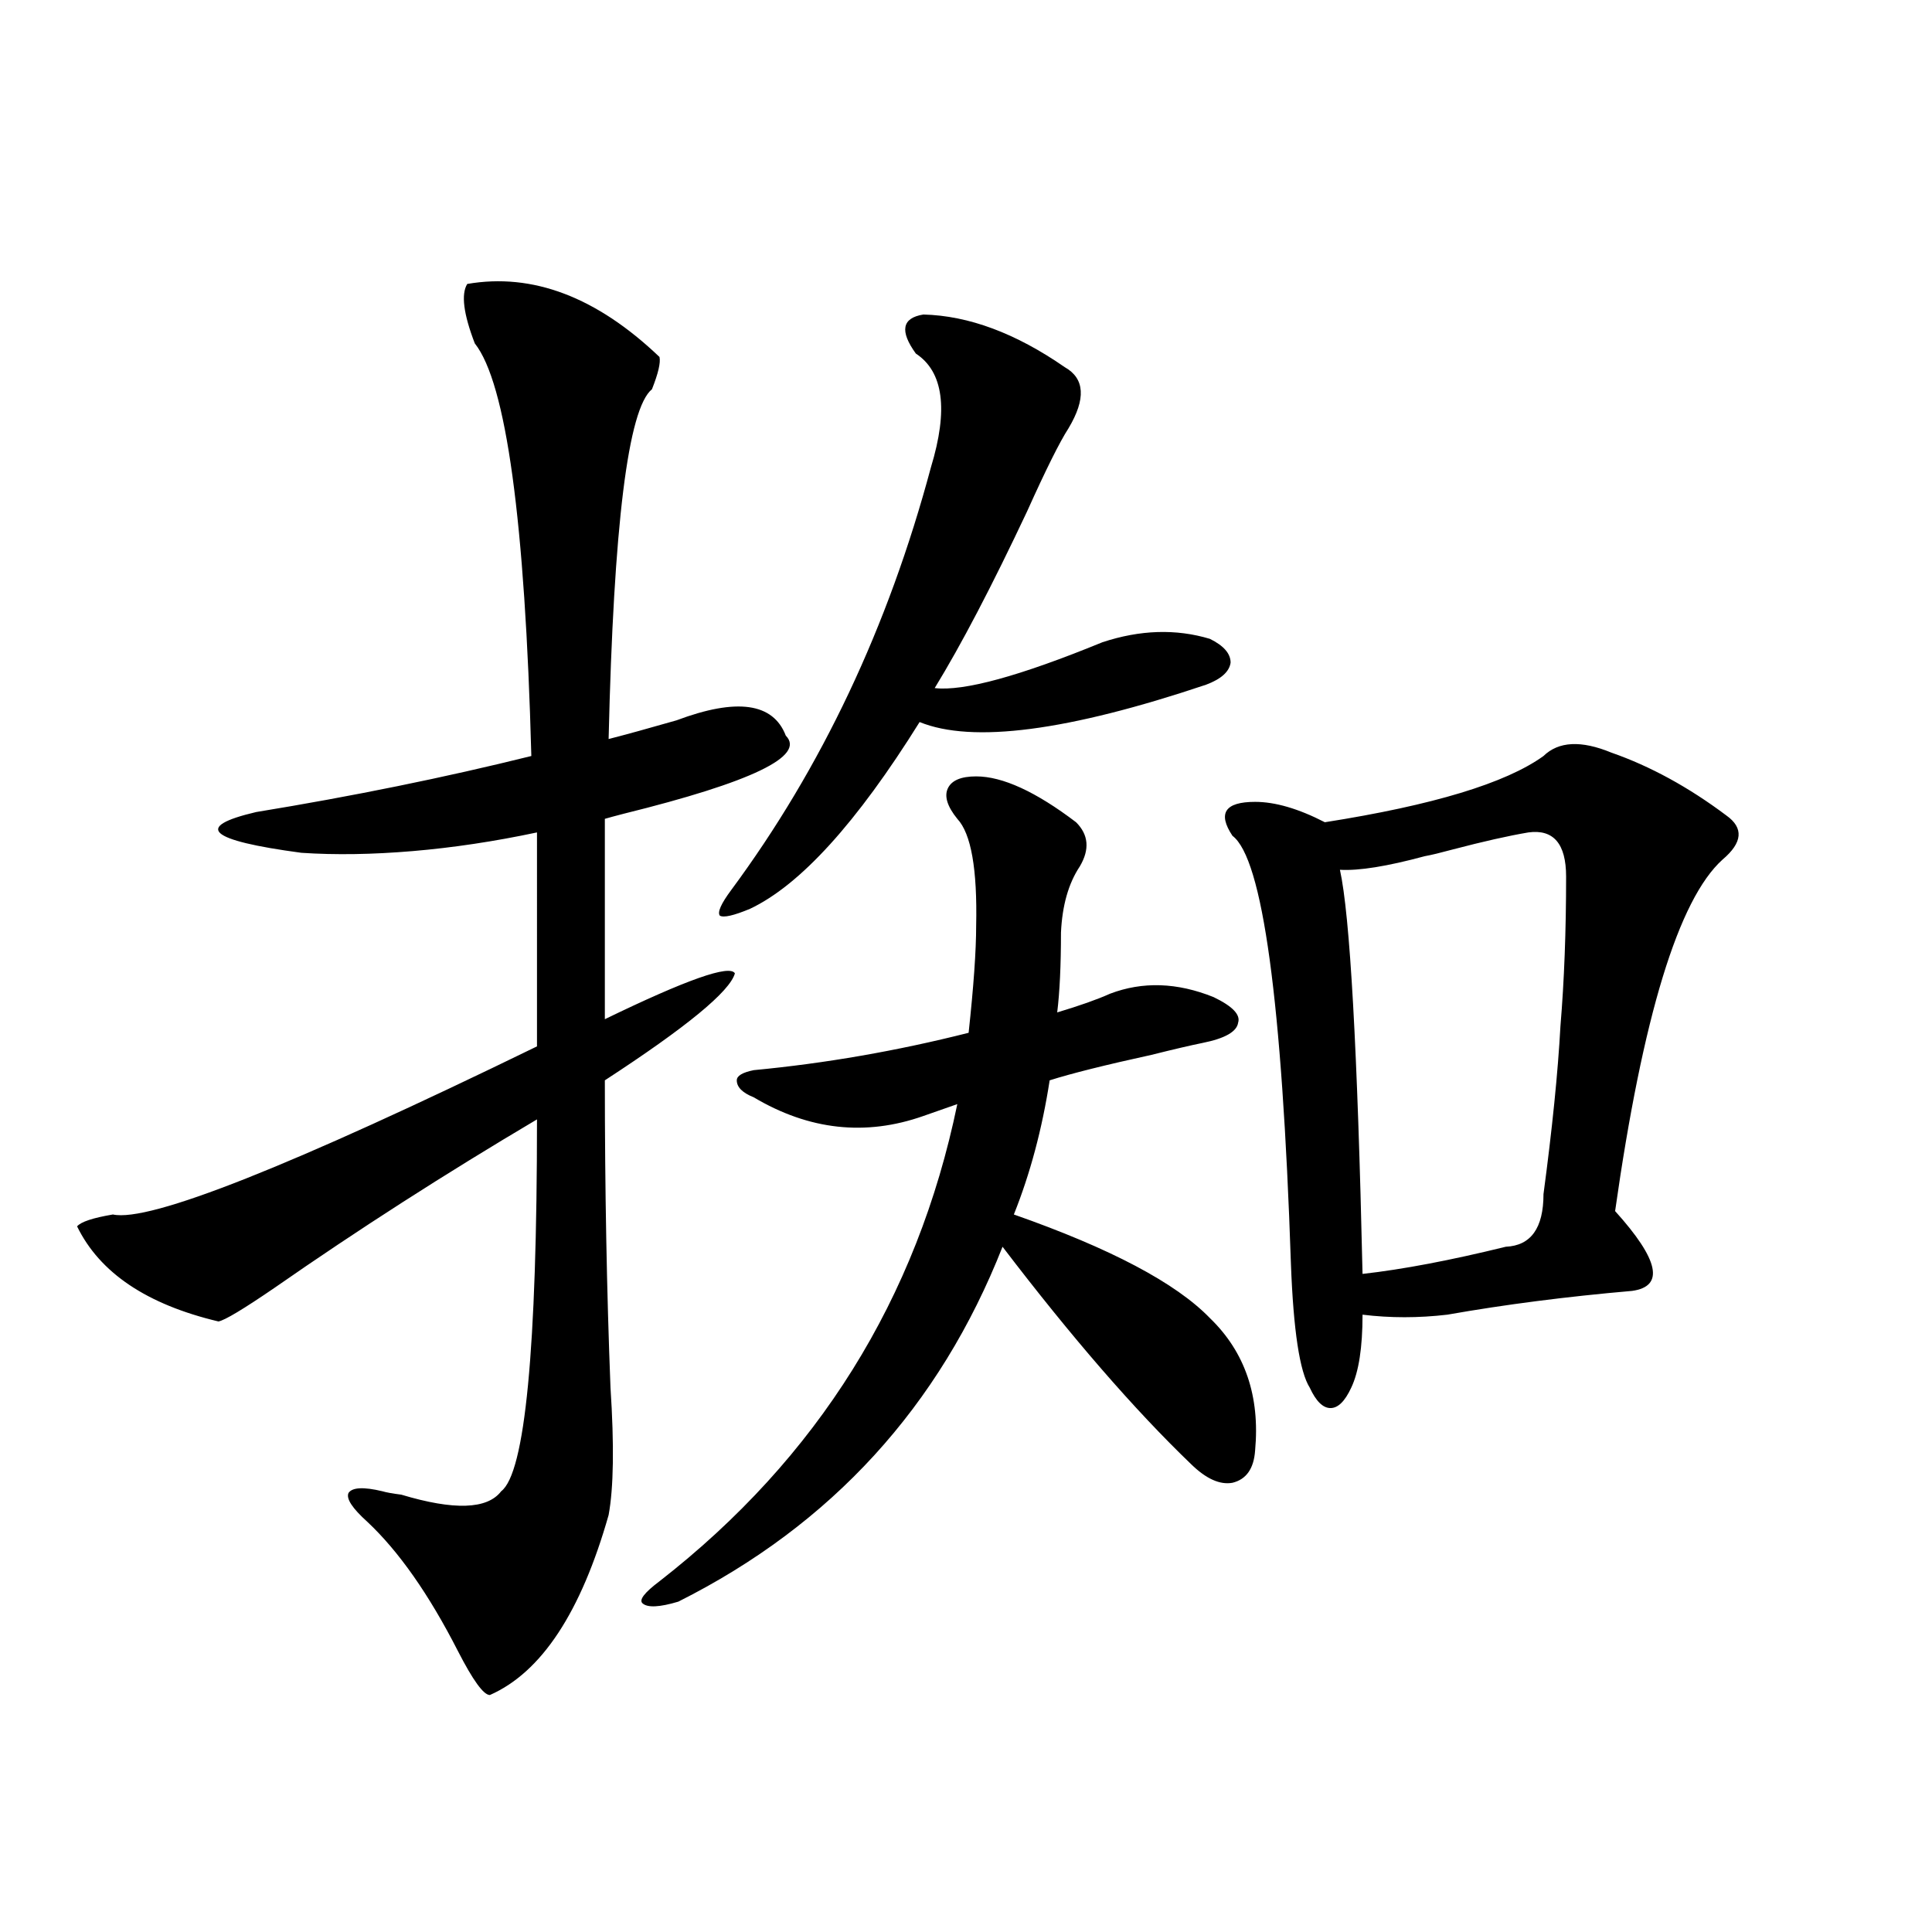
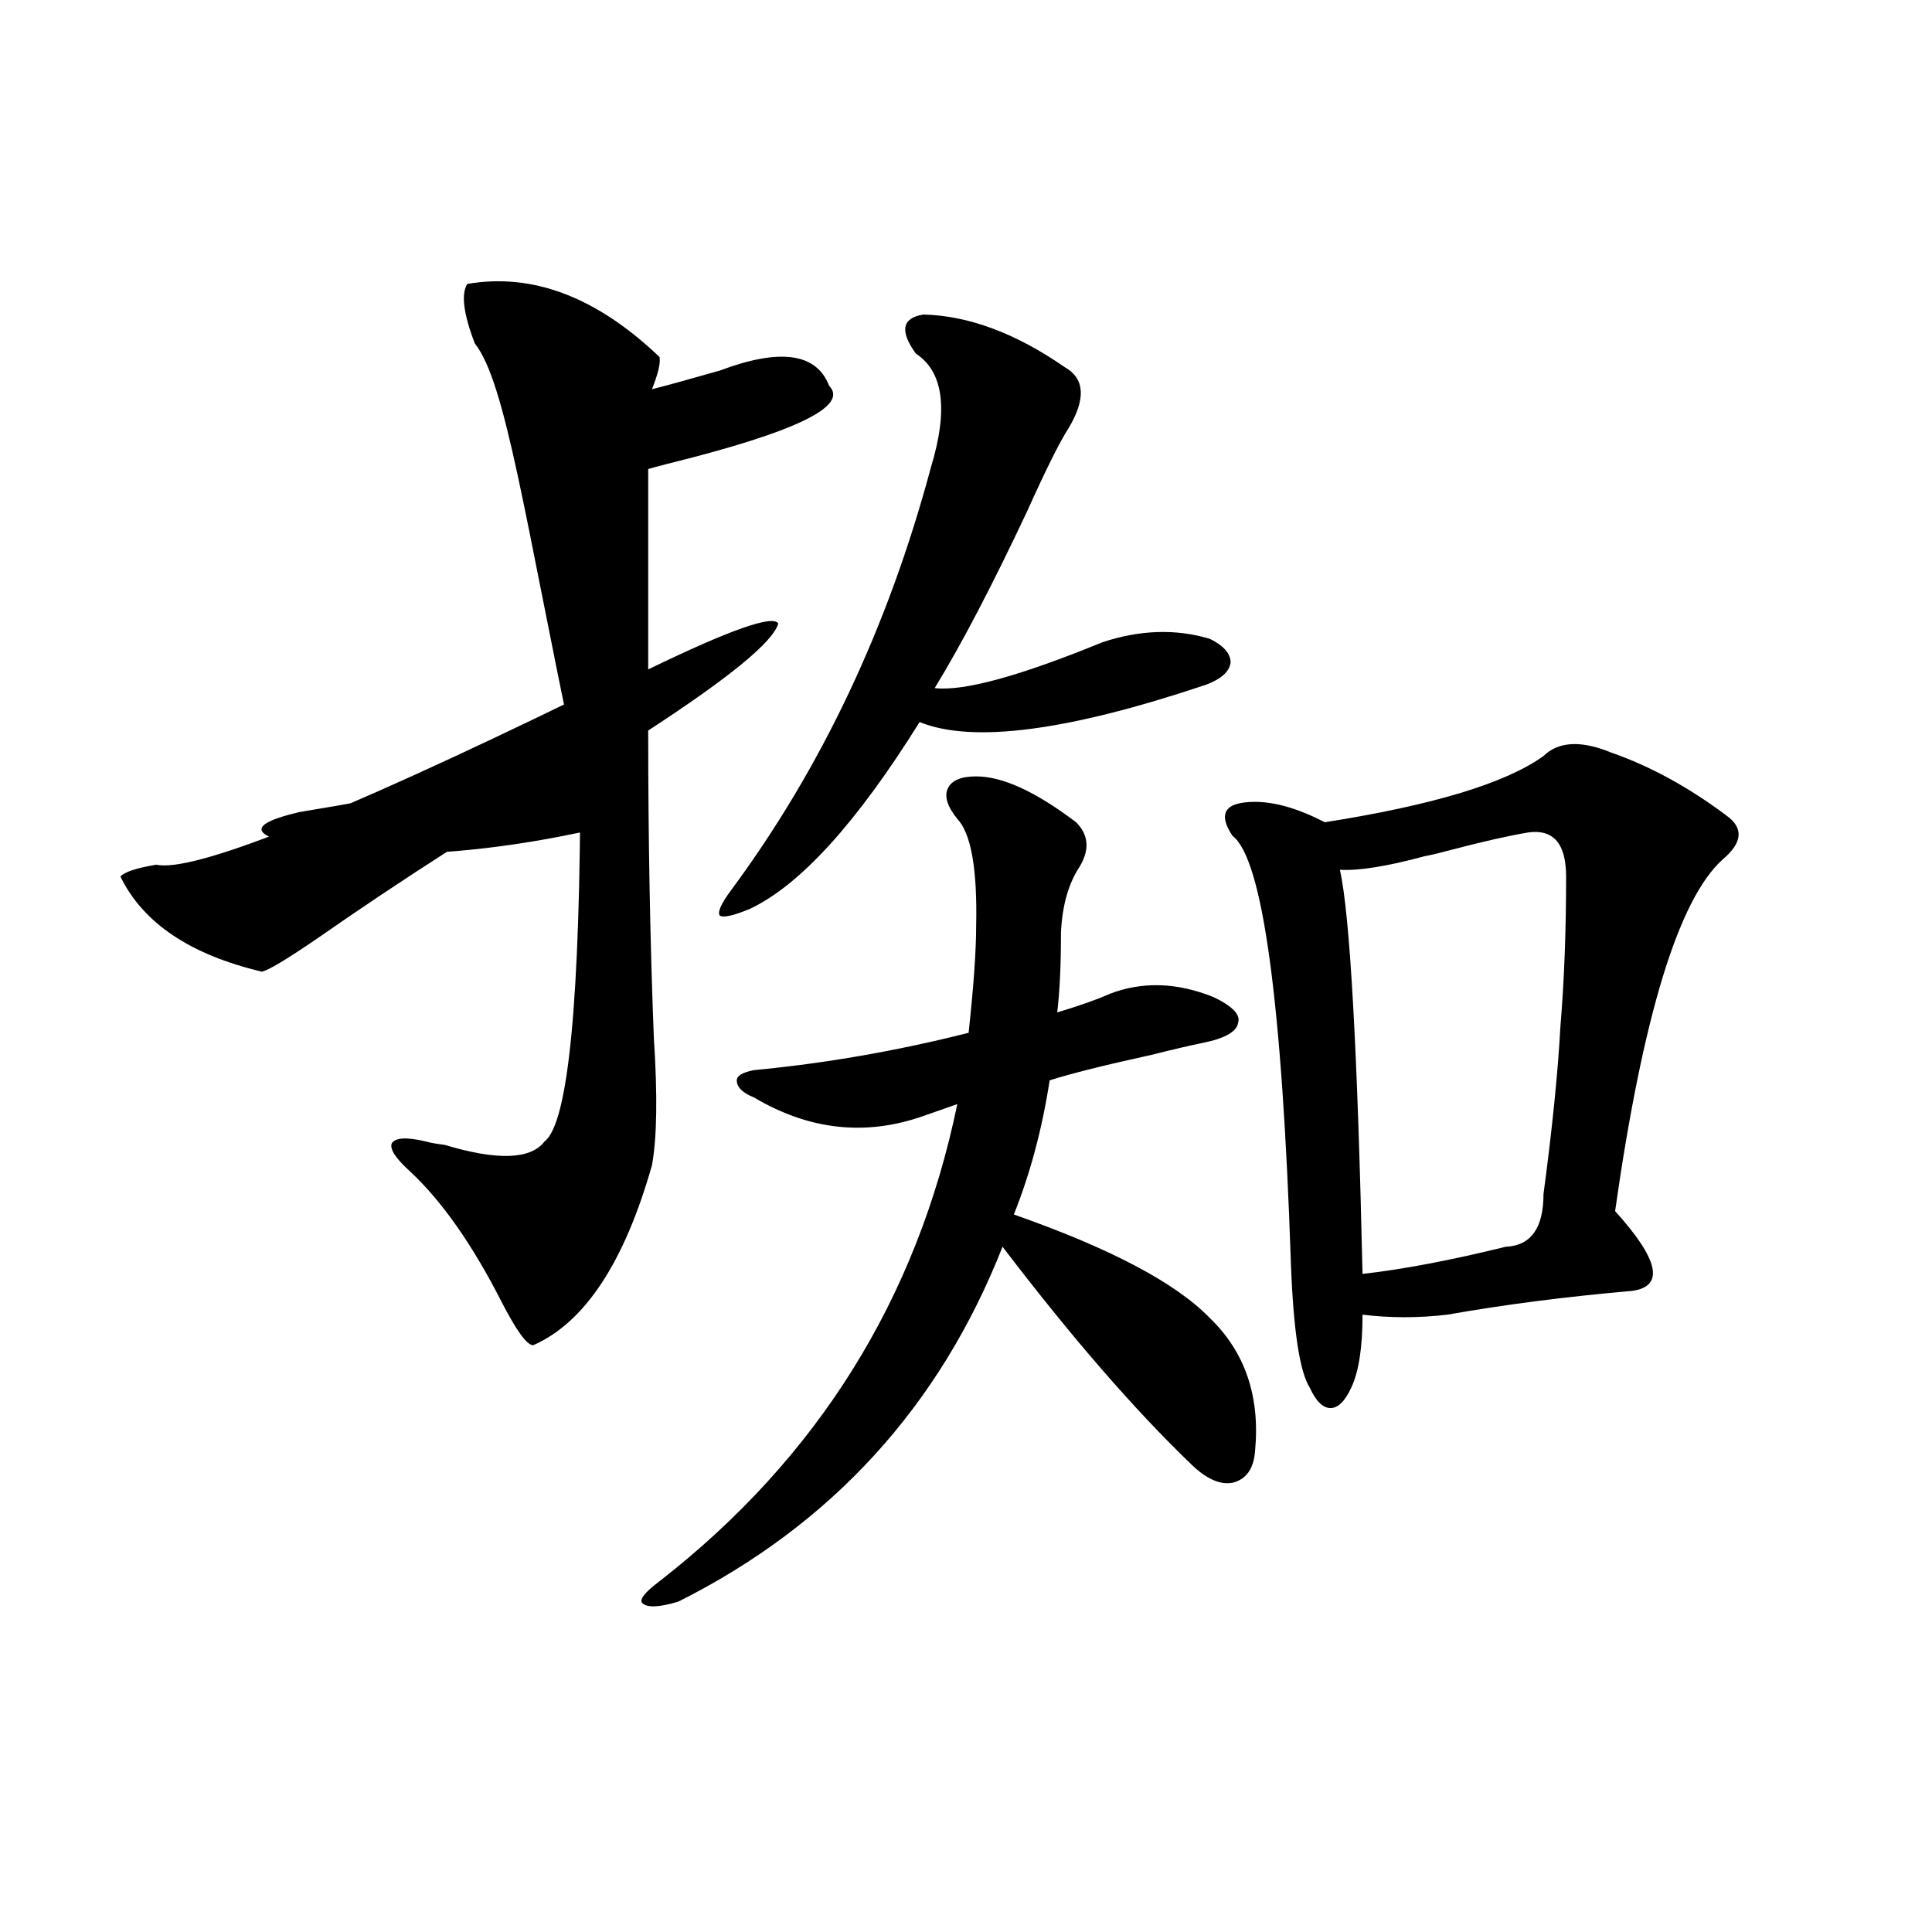
<svg xmlns="http://www.w3.org/2000/svg" version="1.1" id="图层_1" x="0px" y="0px" width="1000px" height="1000px" viewBox="0 0 1000 1000" enable-background="new 0 0 1000 1000" xml:space="preserve">
-   <path d="M241.848,146.973c33.811-5.85,66.98,6.743,99.51,37.793c0.641,2.939-0.655,8.501-3.902,16.699  c-12.362,9.971-19.847,70.313-22.438,181.055c9.101-2.334,20.808-5.562,35.121-9.668c31.219-11.714,50.075-9.077,56.584,7.91  c10.396,10.547-17.561,24.033-83.9,40.43c-4.558,1.182-7.805,2.061-9.756,2.637v103.711c42.271-20.503,64.709-28.413,67.315-23.73  c-2.606,9.38-25.045,27.837-67.315,55.371c0,56.25,0.976,109.287,2.927,159.082c1.951,29.883,1.616,51.855-0.976,65.918  c-14.313,50.387-34.801,81.437-61.462,93.164c-3.262,0-8.78-7.621-16.585-22.852c-14.969-29.292-30.578-51.553-46.828-66.797  c-7.805-7.031-11.066-12.002-9.756-14.941c1.951-2.925,7.805-3.213,17.561-0.879c1.951,0.591,5.198,1.182,9.756,1.758  c27.316,8.213,44.542,7.622,51.706-1.758c12.348-9.365,18.536-73.525,18.536-192.48c-47.483,28.125-92.681,57.129-135.606,87.012  c-16.265,11.138-26.021,17.002-29.268,17.578c-37.072-8.789-61.462-25.186-73.169-49.219c1.951-2.334,8.125-4.395,18.536-6.152  c18.856,4.106,92.025-24.897,219.507-87.012V430.859c-22.118,4.697-43.581,7.91-64.389,9.668  c-20.822,1.758-39.999,2.061-57.56,0.879c-48.139-6.44-55.943-13.472-23.414-21.094c50.075-8.198,97.559-17.866,142.436-29.004  C271.756,269.443,262,198.252,245.75,177.734C239.896,162.505,238.586,152.246,241.848,146.973z M390.137,567.969  c-5.854-2.334-8.78-5.273-8.78-8.789c0-2.334,2.927-4.092,8.78-5.273c37.072-3.516,74.145-9.956,111.217-19.336  c2.592-24.019,3.902-42.476,3.902-55.371c0.641-29.292-2.606-47.749-9.756-55.371c-5.213-6.44-6.829-11.714-4.878-15.82  c1.951-4.092,6.829-6.152,14.634-6.152c13.658,0,30.884,7.91,51.706,23.73c6.494,6.455,7.149,14.063,1.951,22.852  c-5.854,8.789-9.115,20.215-9.756,34.277c0,17.002-0.655,30.762-1.951,41.309c11.707-3.516,20.808-6.729,27.316-9.668  c16.905-6.44,34.786-5.85,53.657,1.758c9.756,4.697,13.979,9.092,12.683,13.184c-0.655,4.697-6.829,8.213-18.536,10.547  c-5.854,1.182-14.634,3.228-26.341,6.152c-24.069,5.273-41.63,9.668-52.682,13.184c-3.902,25.2-10.091,48.34-18.536,69.434  c50.075,17.578,83.9,35.459,101.461,53.613c18.201,17.578,26.006,40.43,23.414,68.555c-0.655,9.38-4.558,14.941-11.707,16.699  c-6.509,1.182-13.658-2.046-21.463-9.668c-29.268-28.125-61.797-65.615-97.559-112.5c-32.529,82.617-88.458,143.853-167.801,183.691  c-9.756,2.926-15.944,3.214-18.536,0.879c-1.951-1.758,0.976-5.562,8.78-11.426C423.307,754.6,474.678,672.271,495.5,571.484  l-17.561,6.152C448.017,588.184,418.749,584.971,390.137,567.969z M477.939,162.793c23.414,0.591,47.804,9.668,73.169,27.246  c10.396,5.864,11.052,16.411,1.951,31.641c-4.558,7.031-11.707,21.396-21.463,43.066c-18.216,38.672-34.146,69.146-47.804,91.406  c14.954,1.758,43.901-6.152,86.827-23.73c19.512-6.44,38.048-7.031,55.608-1.758c7.149,3.516,10.731,7.622,10.731,12.305  c-0.655,4.697-4.878,8.501-12.683,11.426c-71.553,24.033-120.973,30.474-148.289,19.336c-32.529,52.158-61.797,84.375-87.803,96.68  c-8.46,3.516-13.658,4.697-15.609,3.516c-1.311-1.758,0.641-6.152,5.854-13.184c46.828-63.281,81.294-136.23,103.412-218.848  c9.101-29.883,6.494-49.507-7.805-58.887C465.577,171.294,466.873,164.551,477.939,162.793z M798.907,391.309  c7.805-7.607,19.512-8.198,35.121-1.758c20.152,7.031,39.999,17.881,59.511,32.52c9.101,6.455,8.445,14.063-1.951,22.852  c-22.773,20.518-41.31,81.162-55.608,181.934c22.759,25.2,25.686,38.975,8.78,41.309c-33.825,2.939-65.699,7.031-95.607,12.305  c-14.969,1.758-29.603,1.758-43.901,0c0,17.002-1.951,29.595-5.854,37.793c-3.262,7.031-6.829,10.547-10.731,10.547  s-7.484-3.516-10.731-10.547c-5.213-8.198-8.46-29.58-9.756-64.16c-4.558-135.928-14.634-209.756-30.243-221.484  c-3.902-5.85-4.878-10.244-2.927-13.184c1.951-2.925,6.829-4.395,14.634-4.395c10.396,0,22.438,3.516,36.097,10.547  C741.668,416.797,779.396,405.371,798.907,391.309z M791.103,430.859c-10.411,1.758-23.414,4.697-39.023,8.789  c-6.509,1.758-11.387,2.939-14.634,3.516c-19.512,5.273-34.146,7.622-43.901,7.031c5.198,23.442,9.101,93.164,11.707,209.18  c20.808-2.334,45.518-7.031,74.145-14.063c13.003-0.576,19.512-9.668,19.512-27.246c4.543-33.975,7.47-62.979,8.78-87.012  c1.951-23.428,2.927-49.219,2.927-77.344C810.614,436.724,804.105,429.102,791.103,430.859z" />
+   <path d="M241.848,146.973c33.811-5.85,66.98,6.743,99.51,37.793c0.641,2.939-0.655,8.501-3.902,16.699  c9.101-2.334,20.808-5.562,35.121-9.668c31.219-11.714,50.075-9.077,56.584,7.91  c10.396,10.547-17.561,24.033-83.9,40.43c-4.558,1.182-7.805,2.061-9.756,2.637v103.711c42.271-20.503,64.709-28.413,67.315-23.73  c-2.606,9.38-25.045,27.837-67.315,55.371c0,56.25,0.976,109.287,2.927,159.082c1.951,29.883,1.616,51.855-0.976,65.918  c-14.313,50.387-34.801,81.437-61.462,93.164c-3.262,0-8.78-7.621-16.585-22.852c-14.969-29.292-30.578-51.553-46.828-66.797  c-7.805-7.031-11.066-12.002-9.756-14.941c1.951-2.925,7.805-3.213,17.561-0.879c1.951,0.591,5.198,1.182,9.756,1.758  c27.316,8.213,44.542,7.622,51.706-1.758c12.348-9.365,18.536-73.525,18.536-192.48c-47.483,28.125-92.681,57.129-135.606,87.012  c-16.265,11.138-26.021,17.002-29.268,17.578c-37.072-8.789-61.462-25.186-73.169-49.219c1.951-2.334,8.125-4.395,18.536-6.152  c18.856,4.106,92.025-24.897,219.507-87.012V430.859c-22.118,4.697-43.581,7.91-64.389,9.668  c-20.822,1.758-39.999,2.061-57.56,0.879c-48.139-6.44-55.943-13.472-23.414-21.094c50.075-8.198,97.559-17.866,142.436-29.004  C271.756,269.443,262,198.252,245.75,177.734C239.896,162.505,238.586,152.246,241.848,146.973z M390.137,567.969  c-5.854-2.334-8.78-5.273-8.78-8.789c0-2.334,2.927-4.092,8.78-5.273c37.072-3.516,74.145-9.956,111.217-19.336  c2.592-24.019,3.902-42.476,3.902-55.371c0.641-29.292-2.606-47.749-9.756-55.371c-5.213-6.44-6.829-11.714-4.878-15.82  c1.951-4.092,6.829-6.152,14.634-6.152c13.658,0,30.884,7.91,51.706,23.73c6.494,6.455,7.149,14.063,1.951,22.852  c-5.854,8.789-9.115,20.215-9.756,34.277c0,17.002-0.655,30.762-1.951,41.309c11.707-3.516,20.808-6.729,27.316-9.668  c16.905-6.44,34.786-5.85,53.657,1.758c9.756,4.697,13.979,9.092,12.683,13.184c-0.655,4.697-6.829,8.213-18.536,10.547  c-5.854,1.182-14.634,3.228-26.341,6.152c-24.069,5.273-41.63,9.668-52.682,13.184c-3.902,25.2-10.091,48.34-18.536,69.434  c50.075,17.578,83.9,35.459,101.461,53.613c18.201,17.578,26.006,40.43,23.414,68.555c-0.655,9.38-4.558,14.941-11.707,16.699  c-6.509,1.182-13.658-2.046-21.463-9.668c-29.268-28.125-61.797-65.615-97.559-112.5c-32.529,82.617-88.458,143.853-167.801,183.691  c-9.756,2.926-15.944,3.214-18.536,0.879c-1.951-1.758,0.976-5.562,8.78-11.426C423.307,754.6,474.678,672.271,495.5,571.484  l-17.561,6.152C448.017,588.184,418.749,584.971,390.137,567.969z M477.939,162.793c23.414,0.591,47.804,9.668,73.169,27.246  c10.396,5.864,11.052,16.411,1.951,31.641c-4.558,7.031-11.707,21.396-21.463,43.066c-18.216,38.672-34.146,69.146-47.804,91.406  c14.954,1.758,43.901-6.152,86.827-23.73c19.512-6.44,38.048-7.031,55.608-1.758c7.149,3.516,10.731,7.622,10.731,12.305  c-0.655,4.697-4.878,8.501-12.683,11.426c-71.553,24.033-120.973,30.474-148.289,19.336c-32.529,52.158-61.797,84.375-87.803,96.68  c-8.46,3.516-13.658,4.697-15.609,3.516c-1.311-1.758,0.641-6.152,5.854-13.184c46.828-63.281,81.294-136.23,103.412-218.848  c9.101-29.883,6.494-49.507-7.805-58.887C465.577,171.294,466.873,164.551,477.939,162.793z M798.907,391.309  c7.805-7.607,19.512-8.198,35.121-1.758c20.152,7.031,39.999,17.881,59.511,32.52c9.101,6.455,8.445,14.063-1.951,22.852  c-22.773,20.518-41.31,81.162-55.608,181.934c22.759,25.2,25.686,38.975,8.78,41.309c-33.825,2.939-65.699,7.031-95.607,12.305  c-14.969,1.758-29.603,1.758-43.901,0c0,17.002-1.951,29.595-5.854,37.793c-3.262,7.031-6.829,10.547-10.731,10.547  s-7.484-3.516-10.731-10.547c-5.213-8.198-8.46-29.58-9.756-64.16c-4.558-135.928-14.634-209.756-30.243-221.484  c-3.902-5.85-4.878-10.244-2.927-13.184c1.951-2.925,6.829-4.395,14.634-4.395c10.396,0,22.438,3.516,36.097,10.547  C741.668,416.797,779.396,405.371,798.907,391.309z M791.103,430.859c-10.411,1.758-23.414,4.697-39.023,8.789  c-6.509,1.758-11.387,2.939-14.634,3.516c-19.512,5.273-34.146,7.622-43.901,7.031c5.198,23.442,9.101,93.164,11.707,209.18  c20.808-2.334,45.518-7.031,74.145-14.063c13.003-0.576,19.512-9.668,19.512-27.246c4.543-33.975,7.47-62.979,8.78-87.012  c1.951-23.428,2.927-49.219,2.927-77.344C810.614,436.724,804.105,429.102,791.103,430.859z" />
</svg>